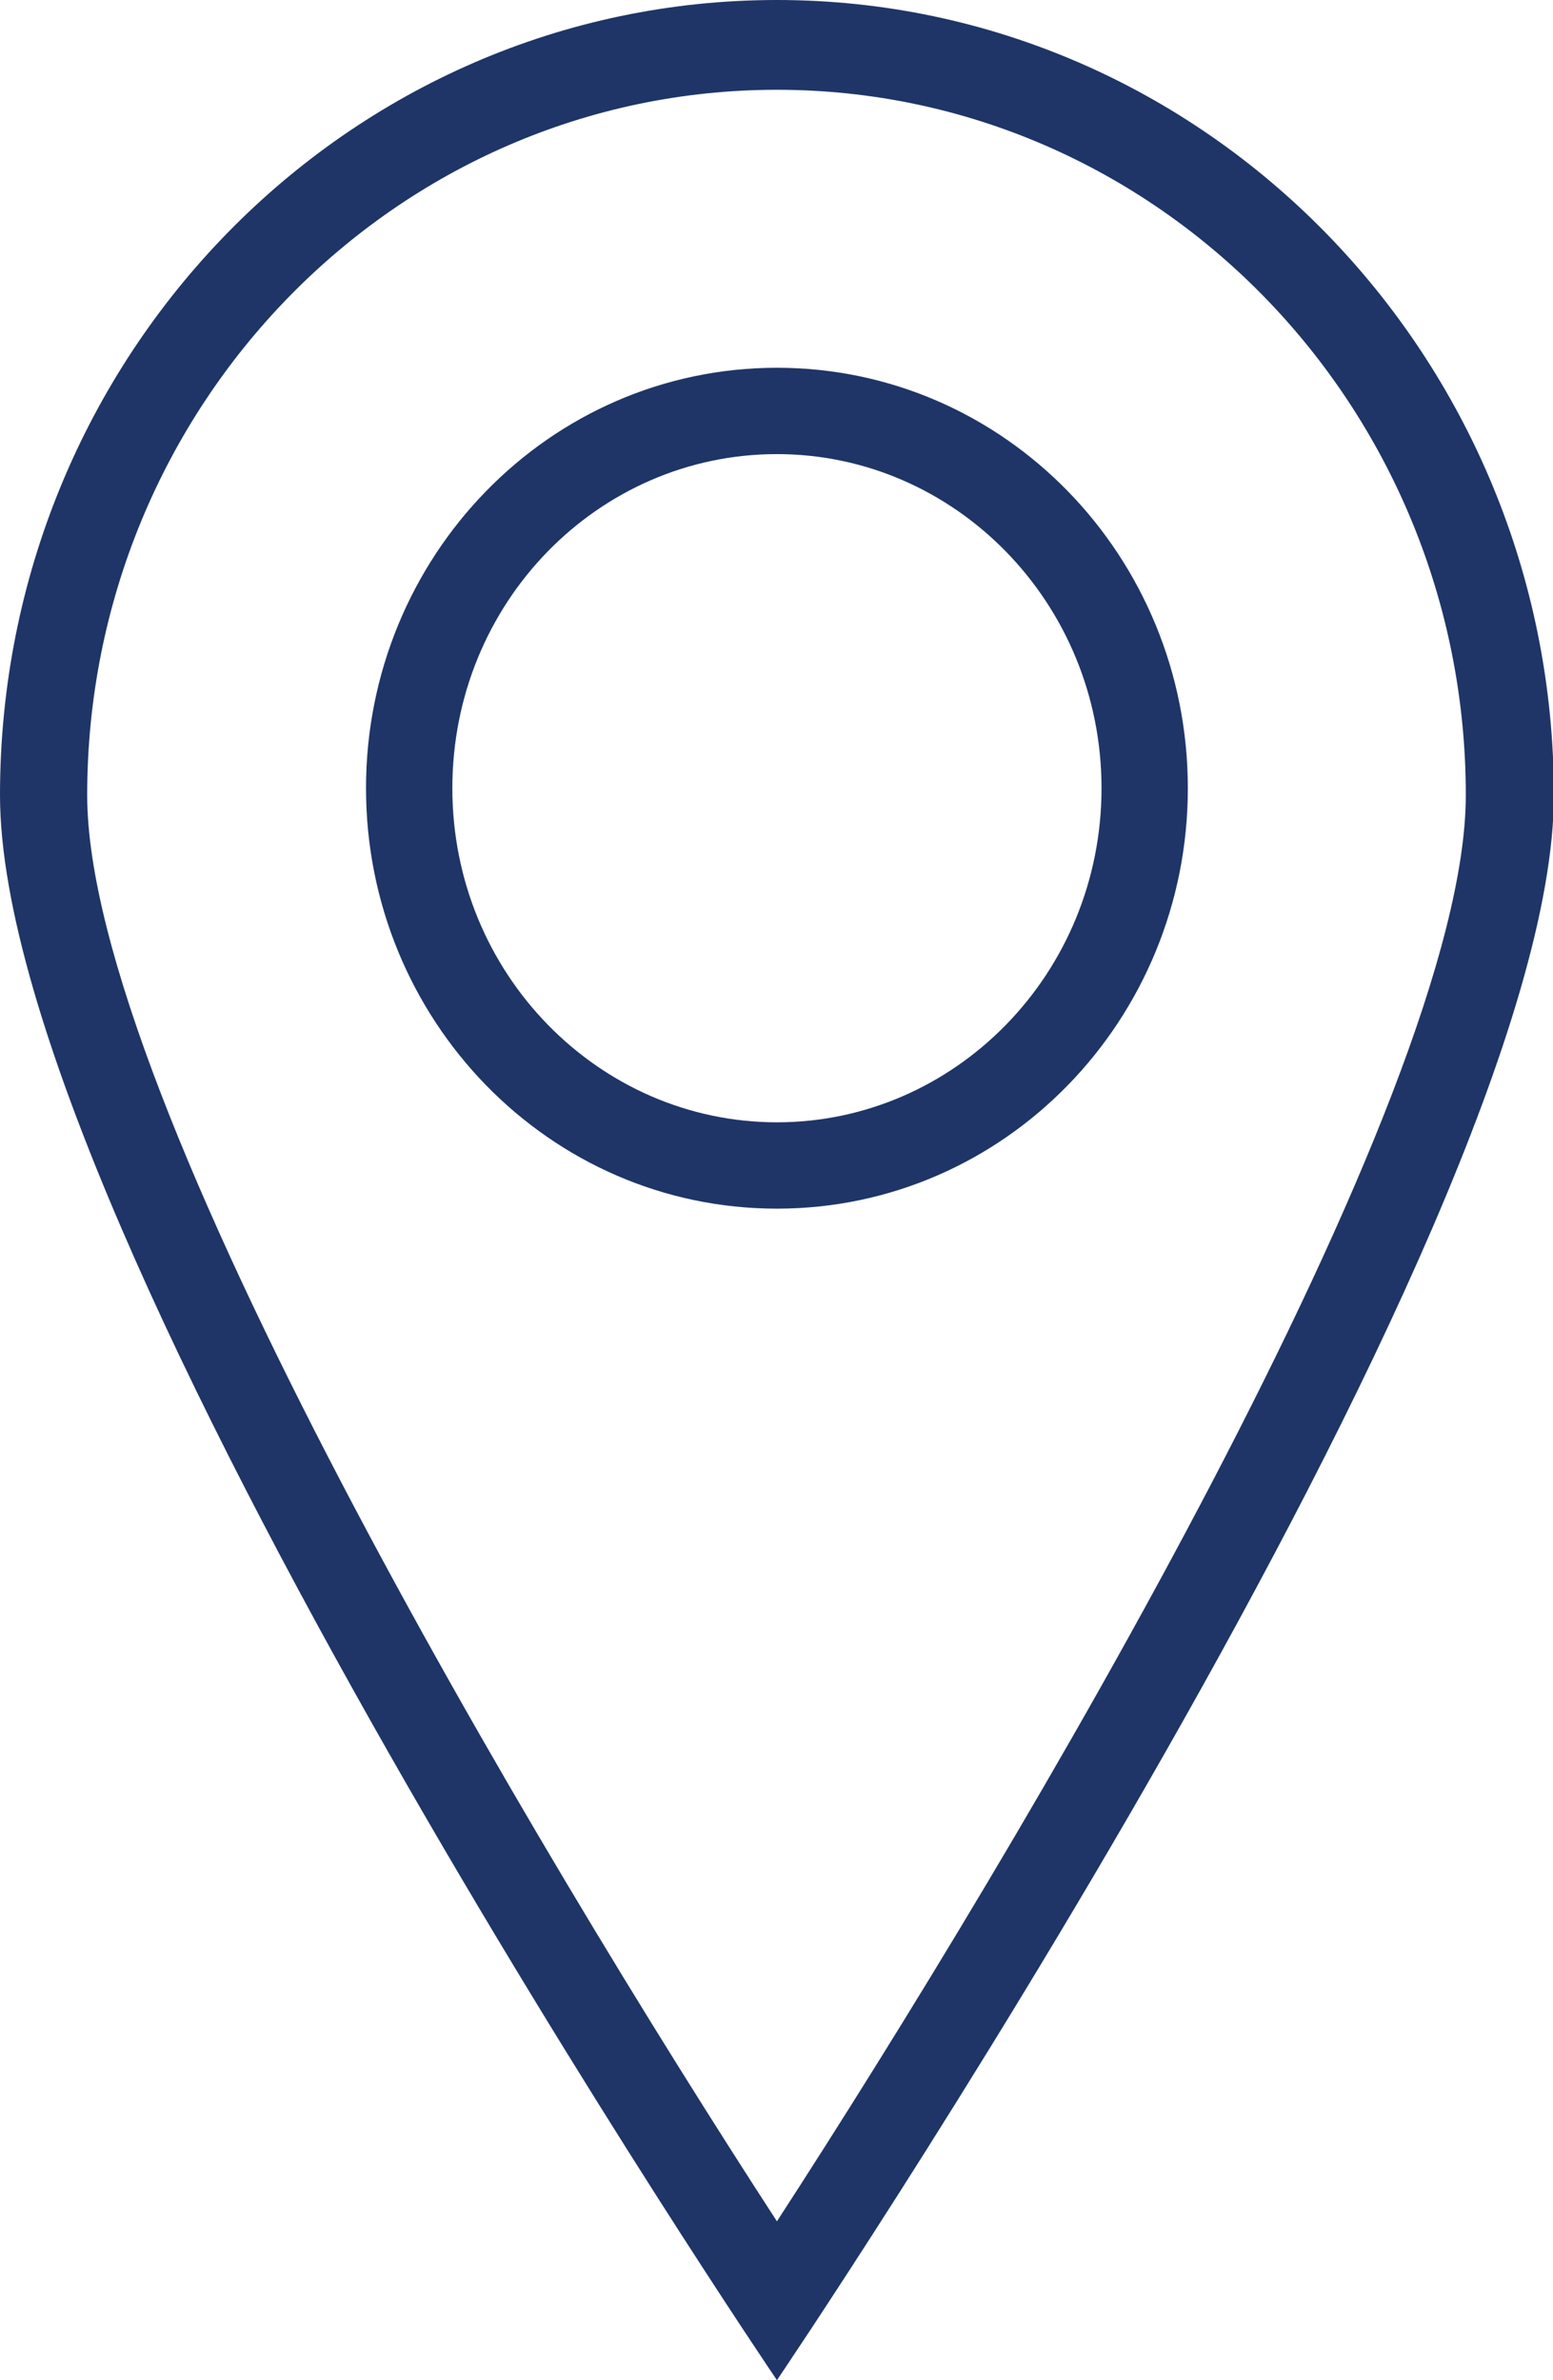
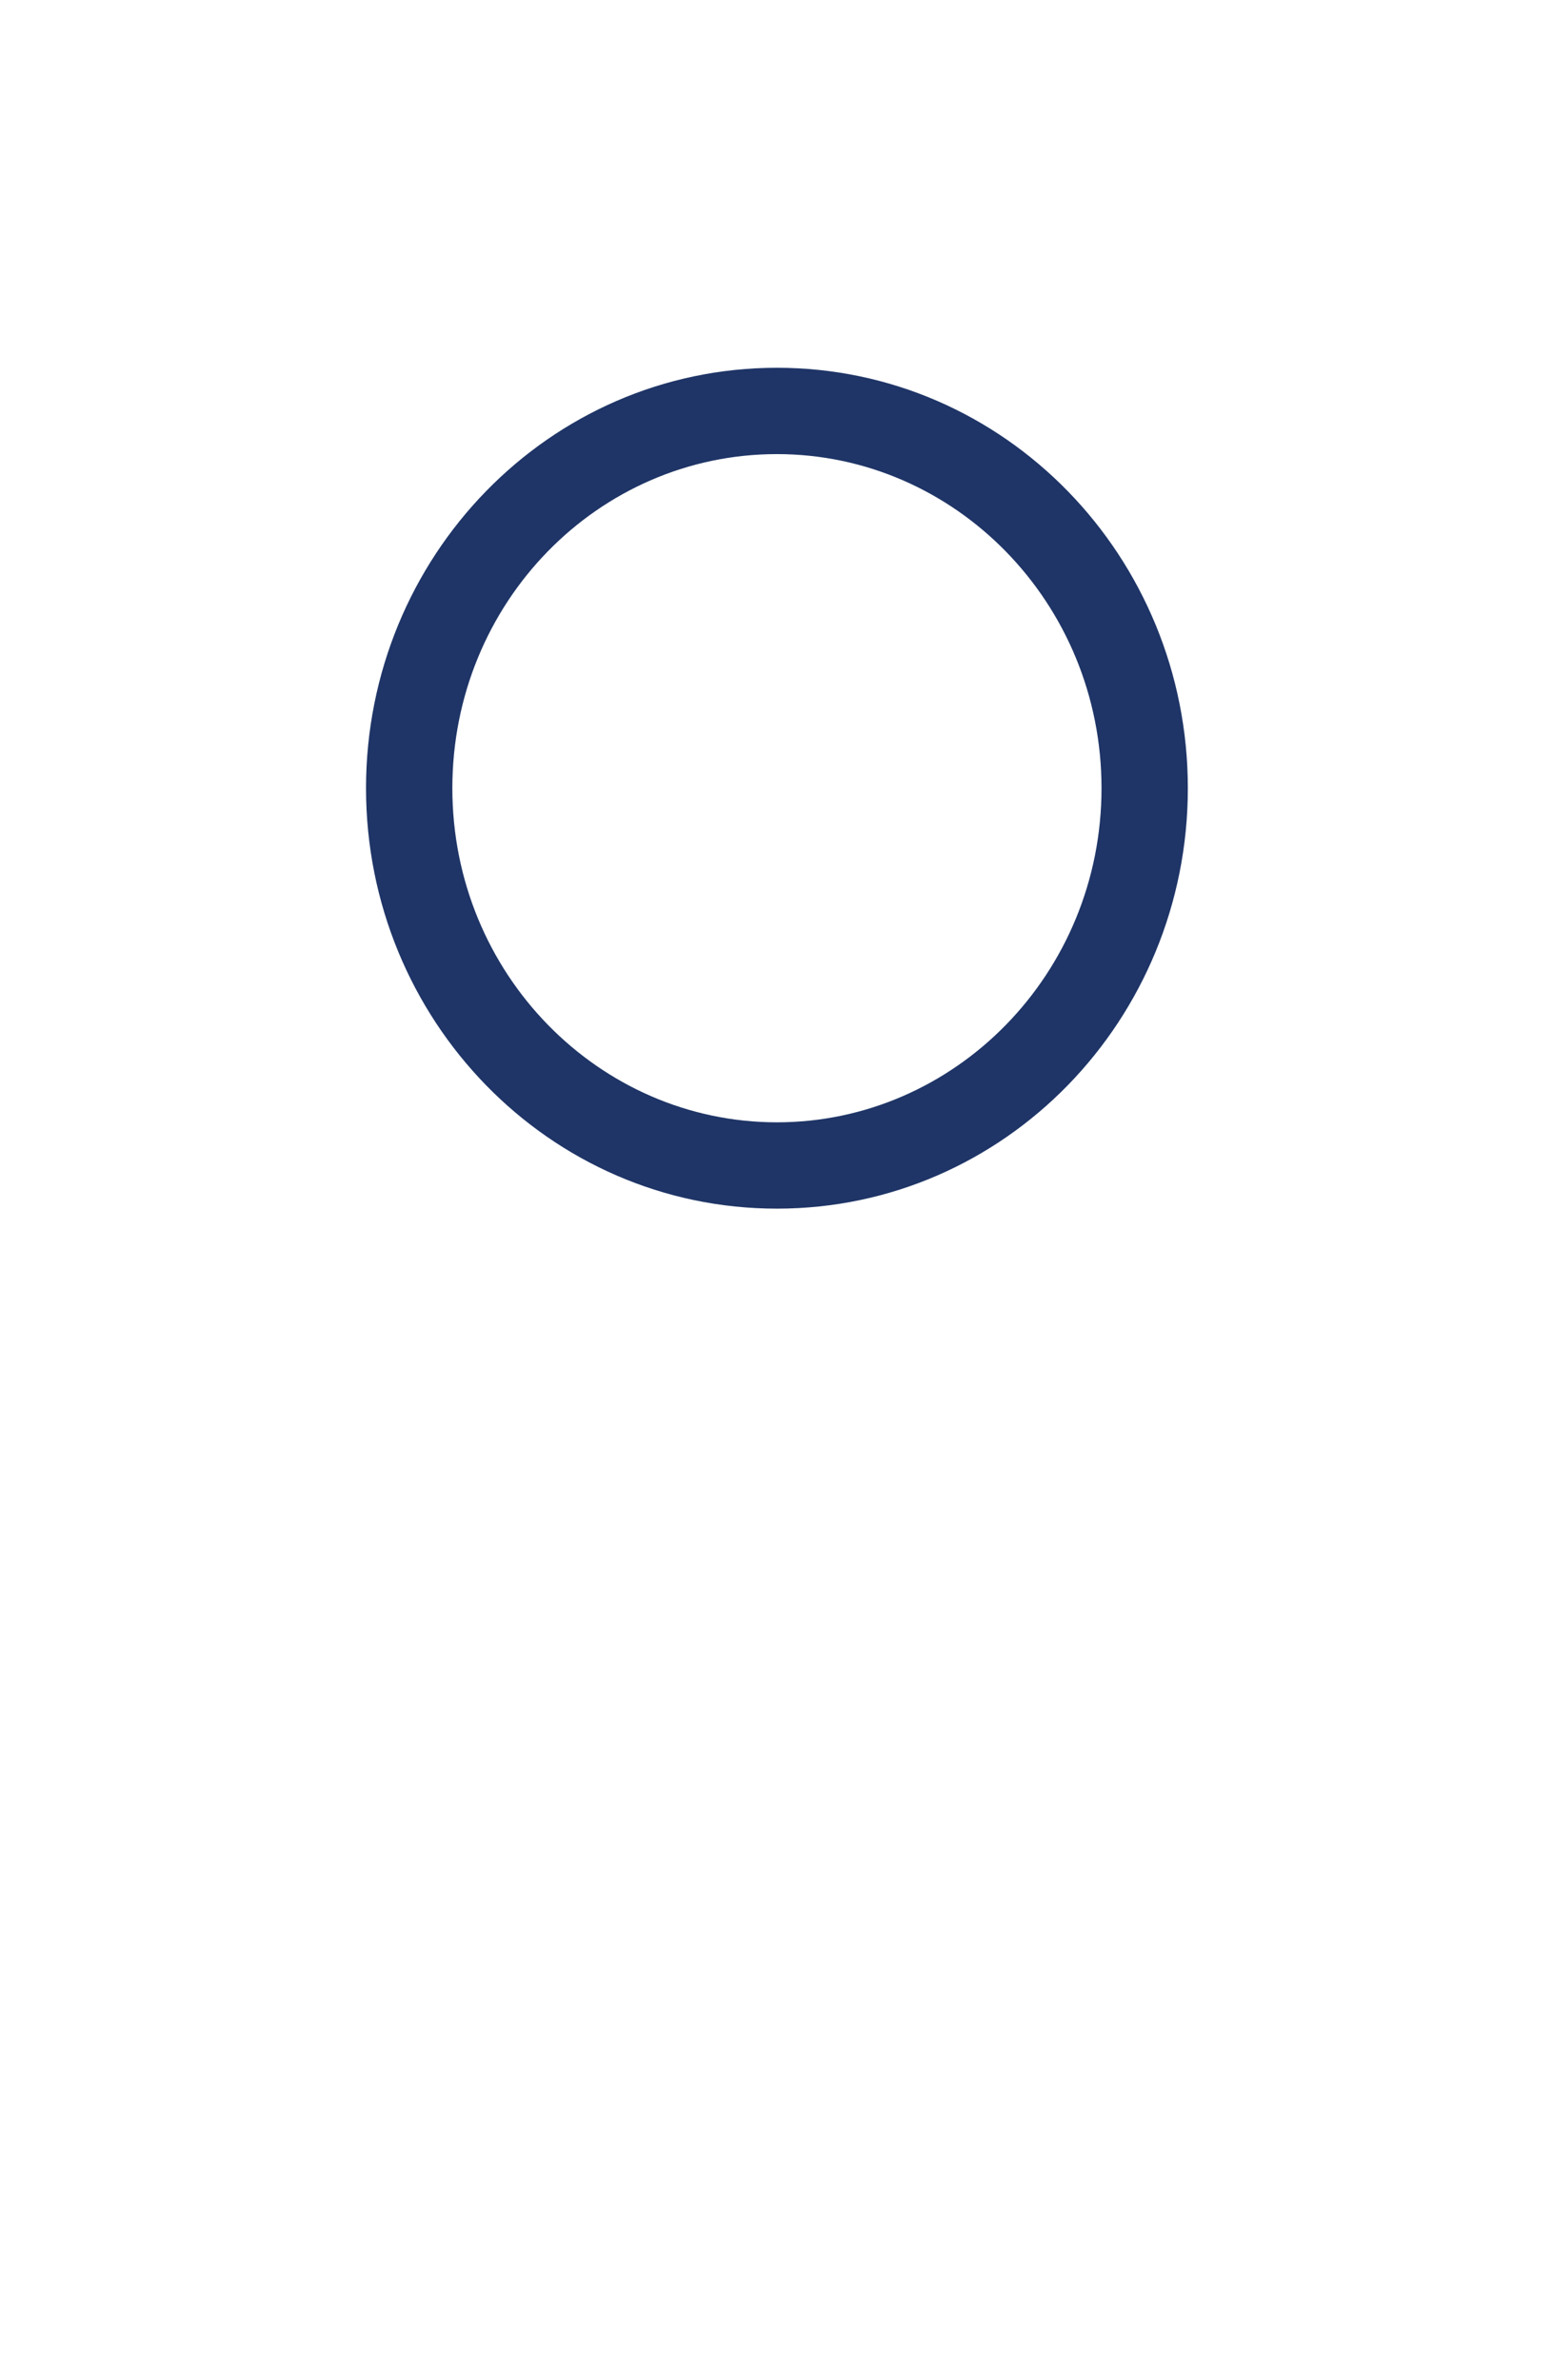
<svg xmlns="http://www.w3.org/2000/svg" id="_图层_2" data-name="图层 2" viewBox="0 0 17.99 27.57">
  <defs>
    <style>
      .cls-1 {
        fill-rule: evenodd;
      }

      .cls-1, .cls-2 {
        fill: #1f3567;
      }
    </style>
  </defs>
  <g id="_图层_1-2" data-name="图层 1">
    <g>
-       <path class="cls-2" d="m9,1.04c4.4,0,7.98,3.66,7.98,8.17,0,3.51-5.17,12.19-7.98,16.52C6.18,21.39,1.01,12.72,1.01,9.21,1.01,4.7,4.59,1.04,9,1.04Zm0-1.04C4.03,0,0,4.12,0,9.21s9,18.36,9,18.36c0,0,9-13.28,9-18.36S13.96,0,9,0Z" />
      <path class="cls-1" d="m9,5.26c-2.07,0-3.76,1.72-3.76,3.87s1.7,3.87,3.76,3.87,3.76-1.72,3.76-3.87-1.7-3.87-3.76-3.87Zm-4.76,3.87c0-2.68,2.12-4.87,4.76-4.87s4.76,2.19,4.76,4.87-2.12,4.87-4.76,4.87-4.76-2.19-4.76-4.87Z" />
    </g>
  </g>
</svg>